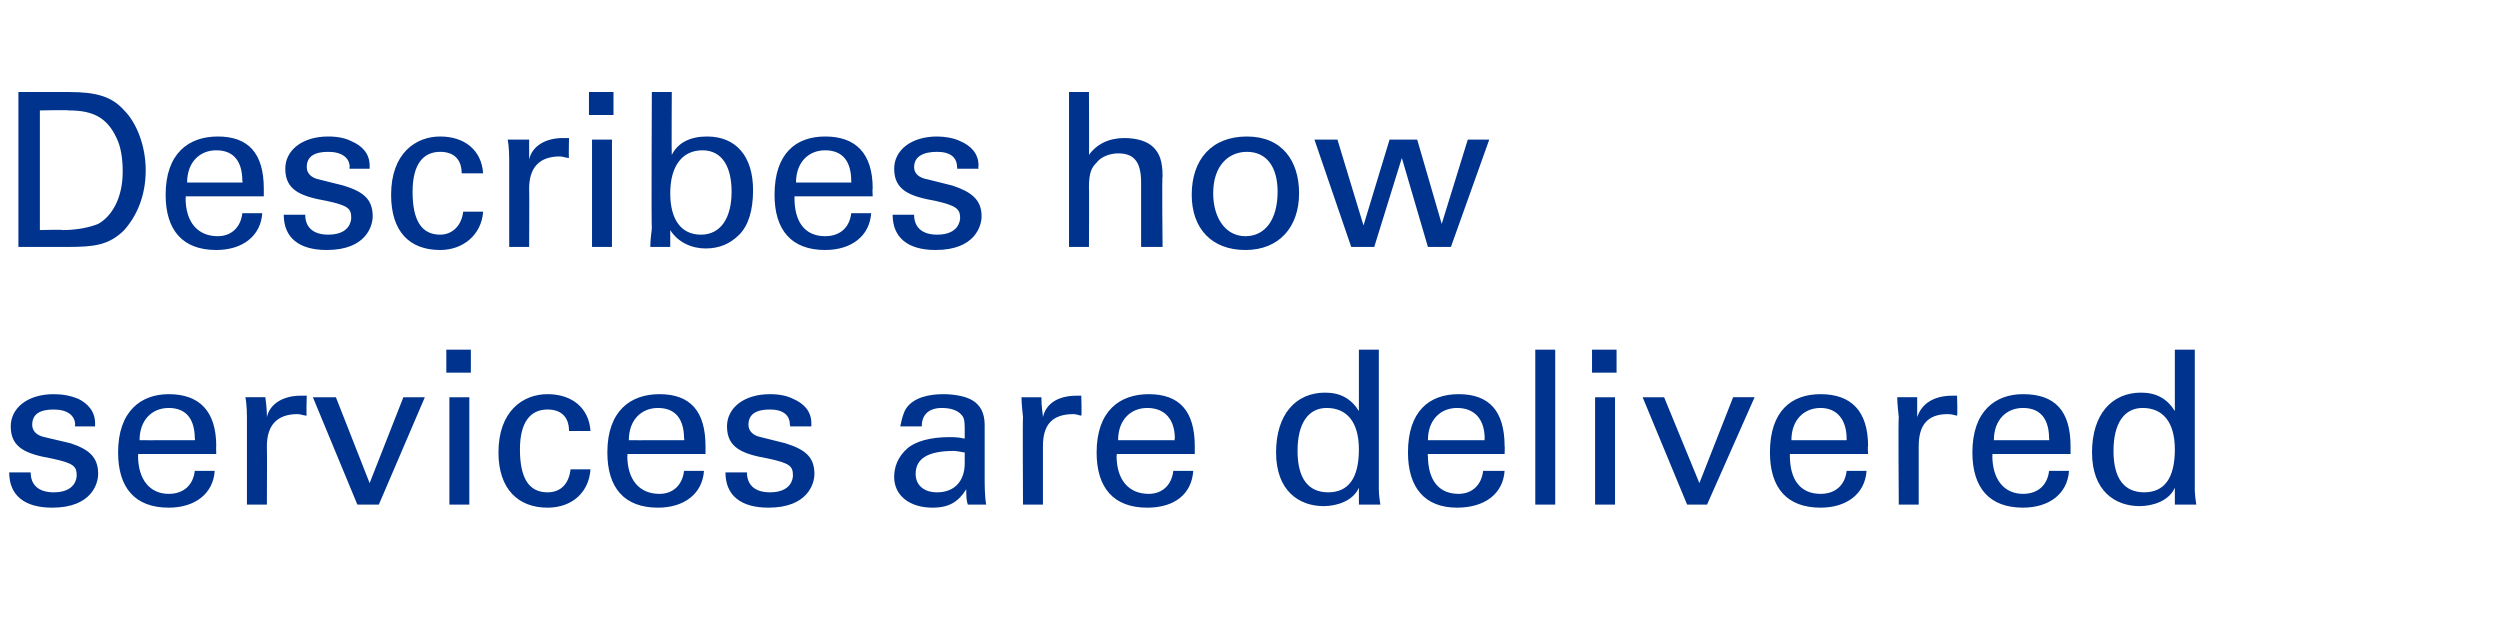
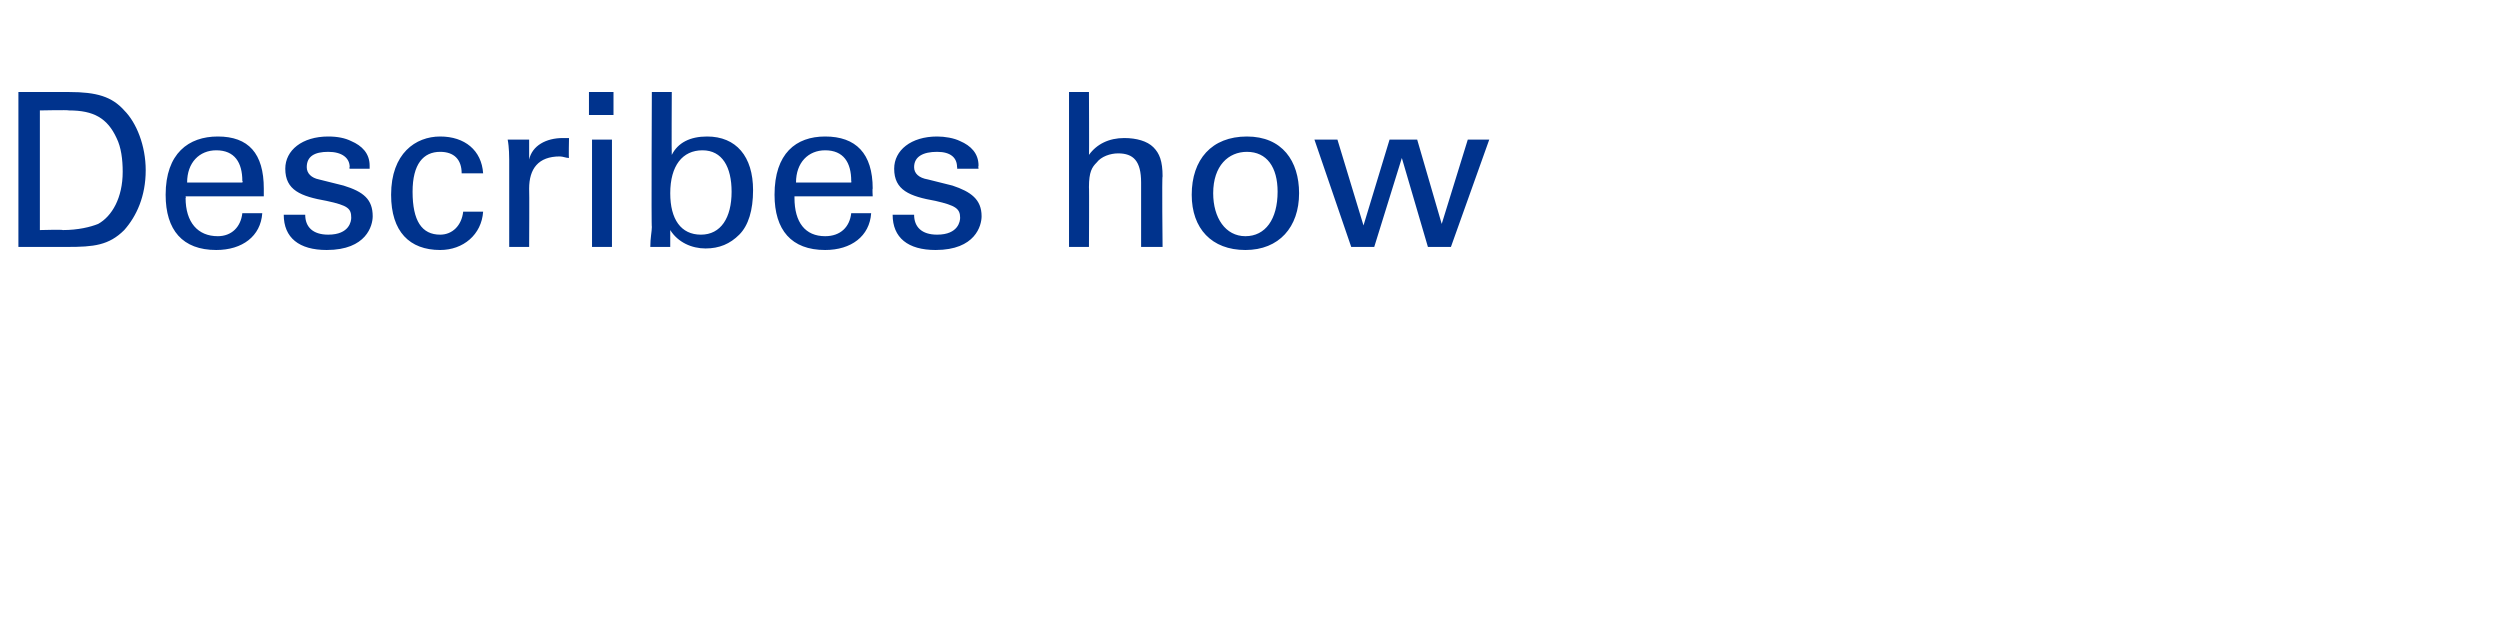
<svg xmlns="http://www.w3.org/2000/svg" version="1.1" width="163px" height="40.9px" viewBox="0 -6 163 40.9" style="top:-6px">
  <desc>Describes how services are delivered</desc>
  <defs />
  <g id="Polygon218461">
-     <path d="m6.2 21.8H4.9s-.04-.06 0-.1c0-.6-.5-1-1.4-1c-.9 0-1.4.3-1.4 1c0 .4.3.7.8.8l1.7.4c1.2.4 1.8.9 1.8 2c0 .6-.4 2.2-3 2.2c-1.8 0-2.8-.8-2.8-2.3h1.4c0 .8.5 1.3 1.5 1.3c1.4 0 1.5-.9 1.5-1.1c0-.6-.2-.8-1.6-1.1c-1.7-.3-2.7-.7-2.7-2.1c0-1.2 1.1-2.1 2.8-2.1c.6 0 1.1.1 1.6.3c.6.3 1.1.8 1.1 1.6v.2zm7.9 1.8H9s.03.14 0 .1c0 1.6.8 2.5 2 2.5c1 0 1.6-.6 1.7-1.5h1.3c-.1 1.5-1.3 2.4-3 2.4c-2.2 0-3.3-1.3-3.3-3.6c0-2.7 1.5-3.8 3.3-3.8c2 0 3.1 1.1 3.1 3.4c-.02-.03 0 .5 0 .5zm-1.4-.9s.04-.09 0-.1c0-1.2-.5-2-1.7-2c-1.1 0-1.9.8-1.9 2.1c-.01.01 3.6 0 3.6 0zm7.3-2.9s-.04 1.31 0 1.3c-.2 0-.4-.1-.6-.1c-1.4 0-2 .8-2 2.1c.02.01 0 3.8 0 3.8h-1.3v-5.7c0-.1 0-.8-.1-1.3h1.3c.1.7.1 1.1.1 1.3c.2-.9 1.1-1.4 2.2-1.4h.4zm1.9.1l2.2 5.6l2.2-5.6h1.4l-3 7h-1.4l-2.9-7h1.5zm8.8-3.1v1.5h-1.6v-1.5h1.6zm-.1 3.1v7h-1.3v-7h1.3zm6.5 2.2c0-.9-.5-1.4-1.4-1.4c-1.1 0-1.8.8-1.8 2.6c0 1.9.6 2.8 1.8 2.8c.9 0 1.4-.6 1.5-1.5h1.3c-.1 1.5-1.2 2.5-2.8 2.5c-1.9 0-3.2-1.2-3.2-3.6c0-2.7 1.6-3.8 3.2-3.8c1.6 0 2.7.9 2.8 2.4h-1.4zm8.9 1.5h-5.1s.04.14 0 .1c0 1.6.8 2.5 2.1 2.5c.9 0 1.5-.6 1.6-1.5h1.3c-.1 1.5-1.3 2.4-3 2.4c-2.2 0-3.3-1.3-3.3-3.6c0-2.7 1.5-3.8 3.4-3.8c2 0 3 1.1 3 3.4v.5zm-1.4-.9s.05-.09 0-.1c0-1.2-.5-2-1.7-2c-1.1 0-1.9.8-1.9 2.1c-.01.01 3.6 0 3.6 0zm8.3-.9h-1.4s.05-.06 0-.1c0-.6-.4-1-1.3-1c-.9 0-1.4.3-1.4 1c0 .4.3.7.8.8l1.6.4c1.3.4 1.9.9 1.9 2c0 .6-.4 2.2-3 2.2c-1.8 0-2.8-.8-2.8-2.3h1.4c0 .8.5 1.3 1.5 1.3c1.4 0 1.5-.9 1.5-1.1c0-.6-.2-.8-1.6-1.1c-1.7-.3-2.7-.7-2.7-2.1c0-1.2 1.1-2.1 2.8-2.1c.6 0 1.1.1 1.5.3c.7.3 1.2.8 1.2 1.6v.2zm11.3 3.4c0 .3 0 1.2.1 1.7h-1.2c-.1-.3-.1-.6-.1-1c-.5.8-1.1 1.2-2.2 1.2c-1.5 0-2.5-.8-2.5-2c0-.6.2-1.3.9-1.9c.5-.4 1.4-.7 2.7-.7c.2 0 .6 0 1 .1v-.5c0-.4 0-.7-.1-.9c-.3-.5-.9-.6-1.4-.6c-.8 0-1.3.4-1.3 1.2h-1.4c.1-.5.2-.9.4-1.2c.5-.7 1.5-.9 2.4-.9c.6 0 1.4.1 1.9.4c.5.3.8.8.8 1.6v3.5zm-1.3-1v-.7c-.1 0-.5-.1-.7-.1c-1.7 0-2.5.5-2.5 1.5c0 .7.5 1.2 1.4 1.2c1.1 0 1.8-.7 1.8-1.9zm7.6-4.4s.04 1.31 0 1.3c-.1 0-.3-.1-.5-.1c-1.5 0-2 .8-2 2.1v3.8h-1.3s-.03-5.69 0-5.7c0-.1-.1-.8-.1-1.3h1.3c0 .7.1 1.1.1 1.3c.2-.9 1-1.4 2.2-1.4h.3zm7.4 3.8h-5.1s.04.14 0 .1c0 1.6.8 2.5 2.1 2.5c.9 0 1.5-.6 1.6-1.5h1.3c-.1 1.5-1.2 2.4-3 2.4c-2.2 0-3.3-1.3-3.3-3.6c0-2.7 1.5-3.8 3.4-3.8c2 0 3 1.1 3 3.4v.5zm-1.3-.9s-.05-.09 0-.1c0-1.2-.6-2-1.8-2c-1.1 0-1.9.8-1.9 2.1c0 .01 3.7 0 3.7 0zm13.3-5.9v9c0 .2 0 .5.1 1.1h-1.4v-1.1c-.4.9-1.5 1.2-2.3 1.2c-1.6 0-3.1-1-3.1-3.5c0-2.5 1.3-3.9 3.2-3.9c1 0 1.7.4 2.2 1.2v-4h1.3zm-1.3 6.5c0-1.8-.8-2.7-2.1-2.7c-1.2 0-1.9 1-1.9 2.8c0 1.8.7 2.7 2 2.7c1.3 0 2-.9 2-2.8zm9.5.3h-5s-.03.14 0 .1c0 1.6.7 2.5 2 2.5c.9 0 1.5-.6 1.6-1.5h1.4c-.1 1.5-1.3 2.4-3.1 2.4c-2.1 0-3.2-1.3-3.2-3.6c0-2.7 1.4-3.8 3.3-3.8c2 0 3 1.1 3 3.4c.02-.03 0 .5 0 .5zm-1.3-.9s-.02-.09 0-.1c0-1.2-.6-2-1.8-2c-1.1 0-1.9.8-1.9 2.1c.03.01 3.7 0 3.7 0zm4.6-5.9v10.1h-1.3V16.8h1.3zm4 0v1.5h-1.6v-1.5h1.6zm-.1 3.1v7H104v-7h1.3zm3.2 0l2.3 5.6l2.2-5.6h1.4l-3.1 7H110l-2.9-7h1.4zm13.3 3.7h-5.1v.1c0 1.6.7 2.5 2 2.5c1 0 1.6-.6 1.7-1.5h1.3c-.1 1.5-1.3 2.4-3 2.4c-2.2 0-3.3-1.3-3.3-3.6c0-2.7 1.4-3.8 3.3-3.8c2 0 3.1 1.1 3.1 3.4c-.04-.03 0 .5 0 .5zm-1.4-.9v-.1c0-1.2-.6-2-1.7-2c-1.1 0-1.9.8-1.9 2.1c-.04.01 3.6 0 3.6 0zm7.2-2.9s.04 1.31 0 1.3c-.1 0-.3-.1-.6-.1c-1.4 0-1.9.8-1.9 2.1v3.8h-1.3s-.04-5.69 0-5.7c0-.1-.1-.8-.1-1.3h1.3v1.3c.3-.9 1.1-1.4 2.3-1.4h.3zm7.4 3.8h-5.1s.03.14 0 .1c0 1.6.8 2.5 2 2.5c1 0 1.6-.6 1.7-1.5h1.3c-.1 1.5-1.3 2.4-3 2.4c-2.2 0-3.3-1.3-3.3-3.6c0-2.7 1.5-3.8 3.3-3.8c2.1 0 3.1 1.1 3.1 3.4v.5zm-1.4-.9s.04-.09 0-.1c0-1.2-.5-2-1.7-2c-1.1 0-1.9.8-1.9 2.1c-.01.01 3.6 0 3.6 0zm9.5-5.9v9c0 .2 0 .5.1 1.1h-1.4v-1.1c-.4.9-1.5 1.2-2.3 1.2c-1.6 0-3.1-1-3.1-3.5c0-2.5 1.3-3.9 3.2-3.9c1 0 1.7.4 2.2 1.2v-4h1.3zm-1.3 6.5c0-1.8-.8-2.7-2.1-2.7c-1.2 0-1.9 1-1.9 2.8c0 1.8.7 2.7 2 2.7c1.3 0 2-.9 2-2.8z" stroke="none" fill="#00338d" />
-   </g>
+     </g>
  <g id="Polygon218460">
    <path d="m4.5 0c1.8 0 2.8.3 3.6 1.2c.8.8 1.4 2.3 1.4 3.9c0 1.7-.6 3-1.4 3.9c-1 1-2 1.1-3.7 1.1H1.2V0h3.3zm-.4 9c1 0 1.8-.2 2.3-.4C7.3 8.1 8 6.9 8 5.2c0-.8-.1-1.6-.4-2.2C7 1.7 6.1 1.2 4.5 1.2c-.05-.04-1.9 0-1.9 0v7.8s1.5-.04 1.5 0zm13.1-2.2h-5.1s.04.14 0 .1c0 1.6.8 2.5 2.1 2.5c.9 0 1.5-.6 1.6-1.5h1.3c-.1 1.5-1.3 2.4-3 2.4c-2.2 0-3.3-1.3-3.3-3.6c0-2.7 1.5-3.8 3.4-3.8c2 0 3 1.1 3 3.4v.5zm-1.4-.9s.05-.09 0-.1c0-1.2-.5-2-1.7-2c-1.1 0-1.9.8-1.9 2.1c-.01.01 3.6 0 3.6 0zm8.3-.9h-1.3s-.05-.06 0-.1c0-.6-.5-1-1.4-1c-.9 0-1.4.3-1.4 1c0 .4.3.7.8.8l1.6.4c1.3.4 1.9.9 1.9 2c0 .6-.4 2.2-3 2.2c-1.8 0-2.8-.8-2.8-2.3h1.4c0 .8.5 1.3 1.5 1.3c1.4 0 1.5-.9 1.5-1.1c0-.6-.2-.8-1.6-1.1c-1.7-.3-2.7-.7-2.7-2.1c0-1.2 1.1-2.1 2.8-2.1c.6 0 1.1.1 1.5.3c.7.3 1.2.8 1.2 1.6v.2zm6 .3c0-.9-.5-1.4-1.4-1.4c-1.1 0-1.8.8-1.8 2.6c0 1.9.6 2.8 1.8 2.8c.8 0 1.4-.6 1.5-1.5h1.3c-.1 1.5-1.3 2.5-2.8 2.5c-2 0-3.2-1.2-3.2-3.6c0-2.7 1.6-3.8 3.2-3.8c1.6 0 2.7.9 2.8 2.4h-1.4zm7-2.3s-.03 1.31 0 1.3c-.2 0-.4-.1-.6-.1c-1.4 0-2 .8-2 2.1c.02.01 0 3.8 0 3.8h-1.3V4.4c0-.1 0-.8-.1-1.3h1.4v1.3c.2-.9 1.1-1.4 2.2-1.4h.4zM40 0v1.5h-1.6V0h1.6zm-.1 3.1v7h-1.3v-7h1.3zM43.8 0s-.02 4.1 0 4.1c.4-.8 1.2-1.2 2.3-1.2c1.9 0 3 1.3 3 3.5c0 1.3-.3 2.3-.9 2.9c-.6.6-1.3.9-2.2.9c-.9 0-1.8-.4-2.3-1.2v1.1h-1.3c0-.6.1-1 .1-1.3c-.04.05 0-8.8 0-8.8h1.3zm3.9 6.5c0-1.6-.6-2.7-1.9-2.7c-1.3 0-2.1 1-2.1 2.8c0 1.7.7 2.7 2 2.7c1.3 0 2-1.1 2-2.8zm9.2.3h-5.1v.1c0 1.6.7 2.5 2 2.5c1 0 1.6-.6 1.7-1.5h1.3c-.1 1.5-1.3 2.4-3 2.4c-2.2 0-3.3-1.3-3.3-3.6c0-2.7 1.4-3.8 3.3-3.8c2 0 3.1 1.1 3.1 3.4c-.03-.03 0 .5 0 .5zm-1.4-.9s.02-.09 0-.1c0-1.2-.5-2-1.7-2c-1.1 0-1.9.8-1.9 2.1c-.03.01 3.6 0 3.6 0zm8.3-.9h-1.4s.03-.06 0-.1c0-.6-.4-1-1.3-1c-.9 0-1.5.3-1.5 1c0 .4.3.7.9.8l1.6.4c1.2.4 1.9.9 1.9 2c0 .6-.4 2.2-3 2.2c-1.8 0-2.8-.8-2.8-2.3h1.4c0 .8.5 1.3 1.5 1.3c1.4 0 1.5-.9 1.5-1.1c0-.6-.3-.8-1.6-1.1c-1.7-.3-2.7-.7-2.7-2.1c0-1.2 1.1-2.1 2.8-2.1c.5 0 1.1.1 1.5.3c.7.3 1.2.8 1.2 1.6c-.03.03 0 .2 0 .2zM71 0s.02 4.12 0 4.1c.5-.7 1.3-1.1 2.3-1.1c.8 0 1.5.2 1.9.6c.4.4.6.9.6 1.9c-.05-.03 0 4.6 0 4.6h-1.4V5.9c0-1.4-.5-1.9-1.5-1.9c-.5 0-1.1.2-1.4.6c-.3.3-.5.6-.5 1.6c.02-.03 0 3.9 0 3.9h-1.3V0h1.3zm10.2 10.3c-2.2 0-3.5-1.4-3.5-3.6c0-2.3 1.3-3.8 3.6-3.8c2.3 0 3.4 1.6 3.4 3.7c0 2.2-1.3 3.7-3.5 3.7zm2.1-3.8c0-1.6-.7-2.6-2-2.6c-1.2 0-2.2.9-2.2 2.7c0 1.6.8 2.8 2.1 2.8c1.3 0 2.1-1.1 2.1-2.9zm3.9-3.4l1.7 5.6l1.7-5.6h1.8L94 8.6l1.7-5.5h1.4l-2.5 7h-1.5l-1.7-5.8l-1.8 5.8h-1.5l-2.4-7h1.5z" stroke="none" fill="#00338d" />
  </g>
</svg>